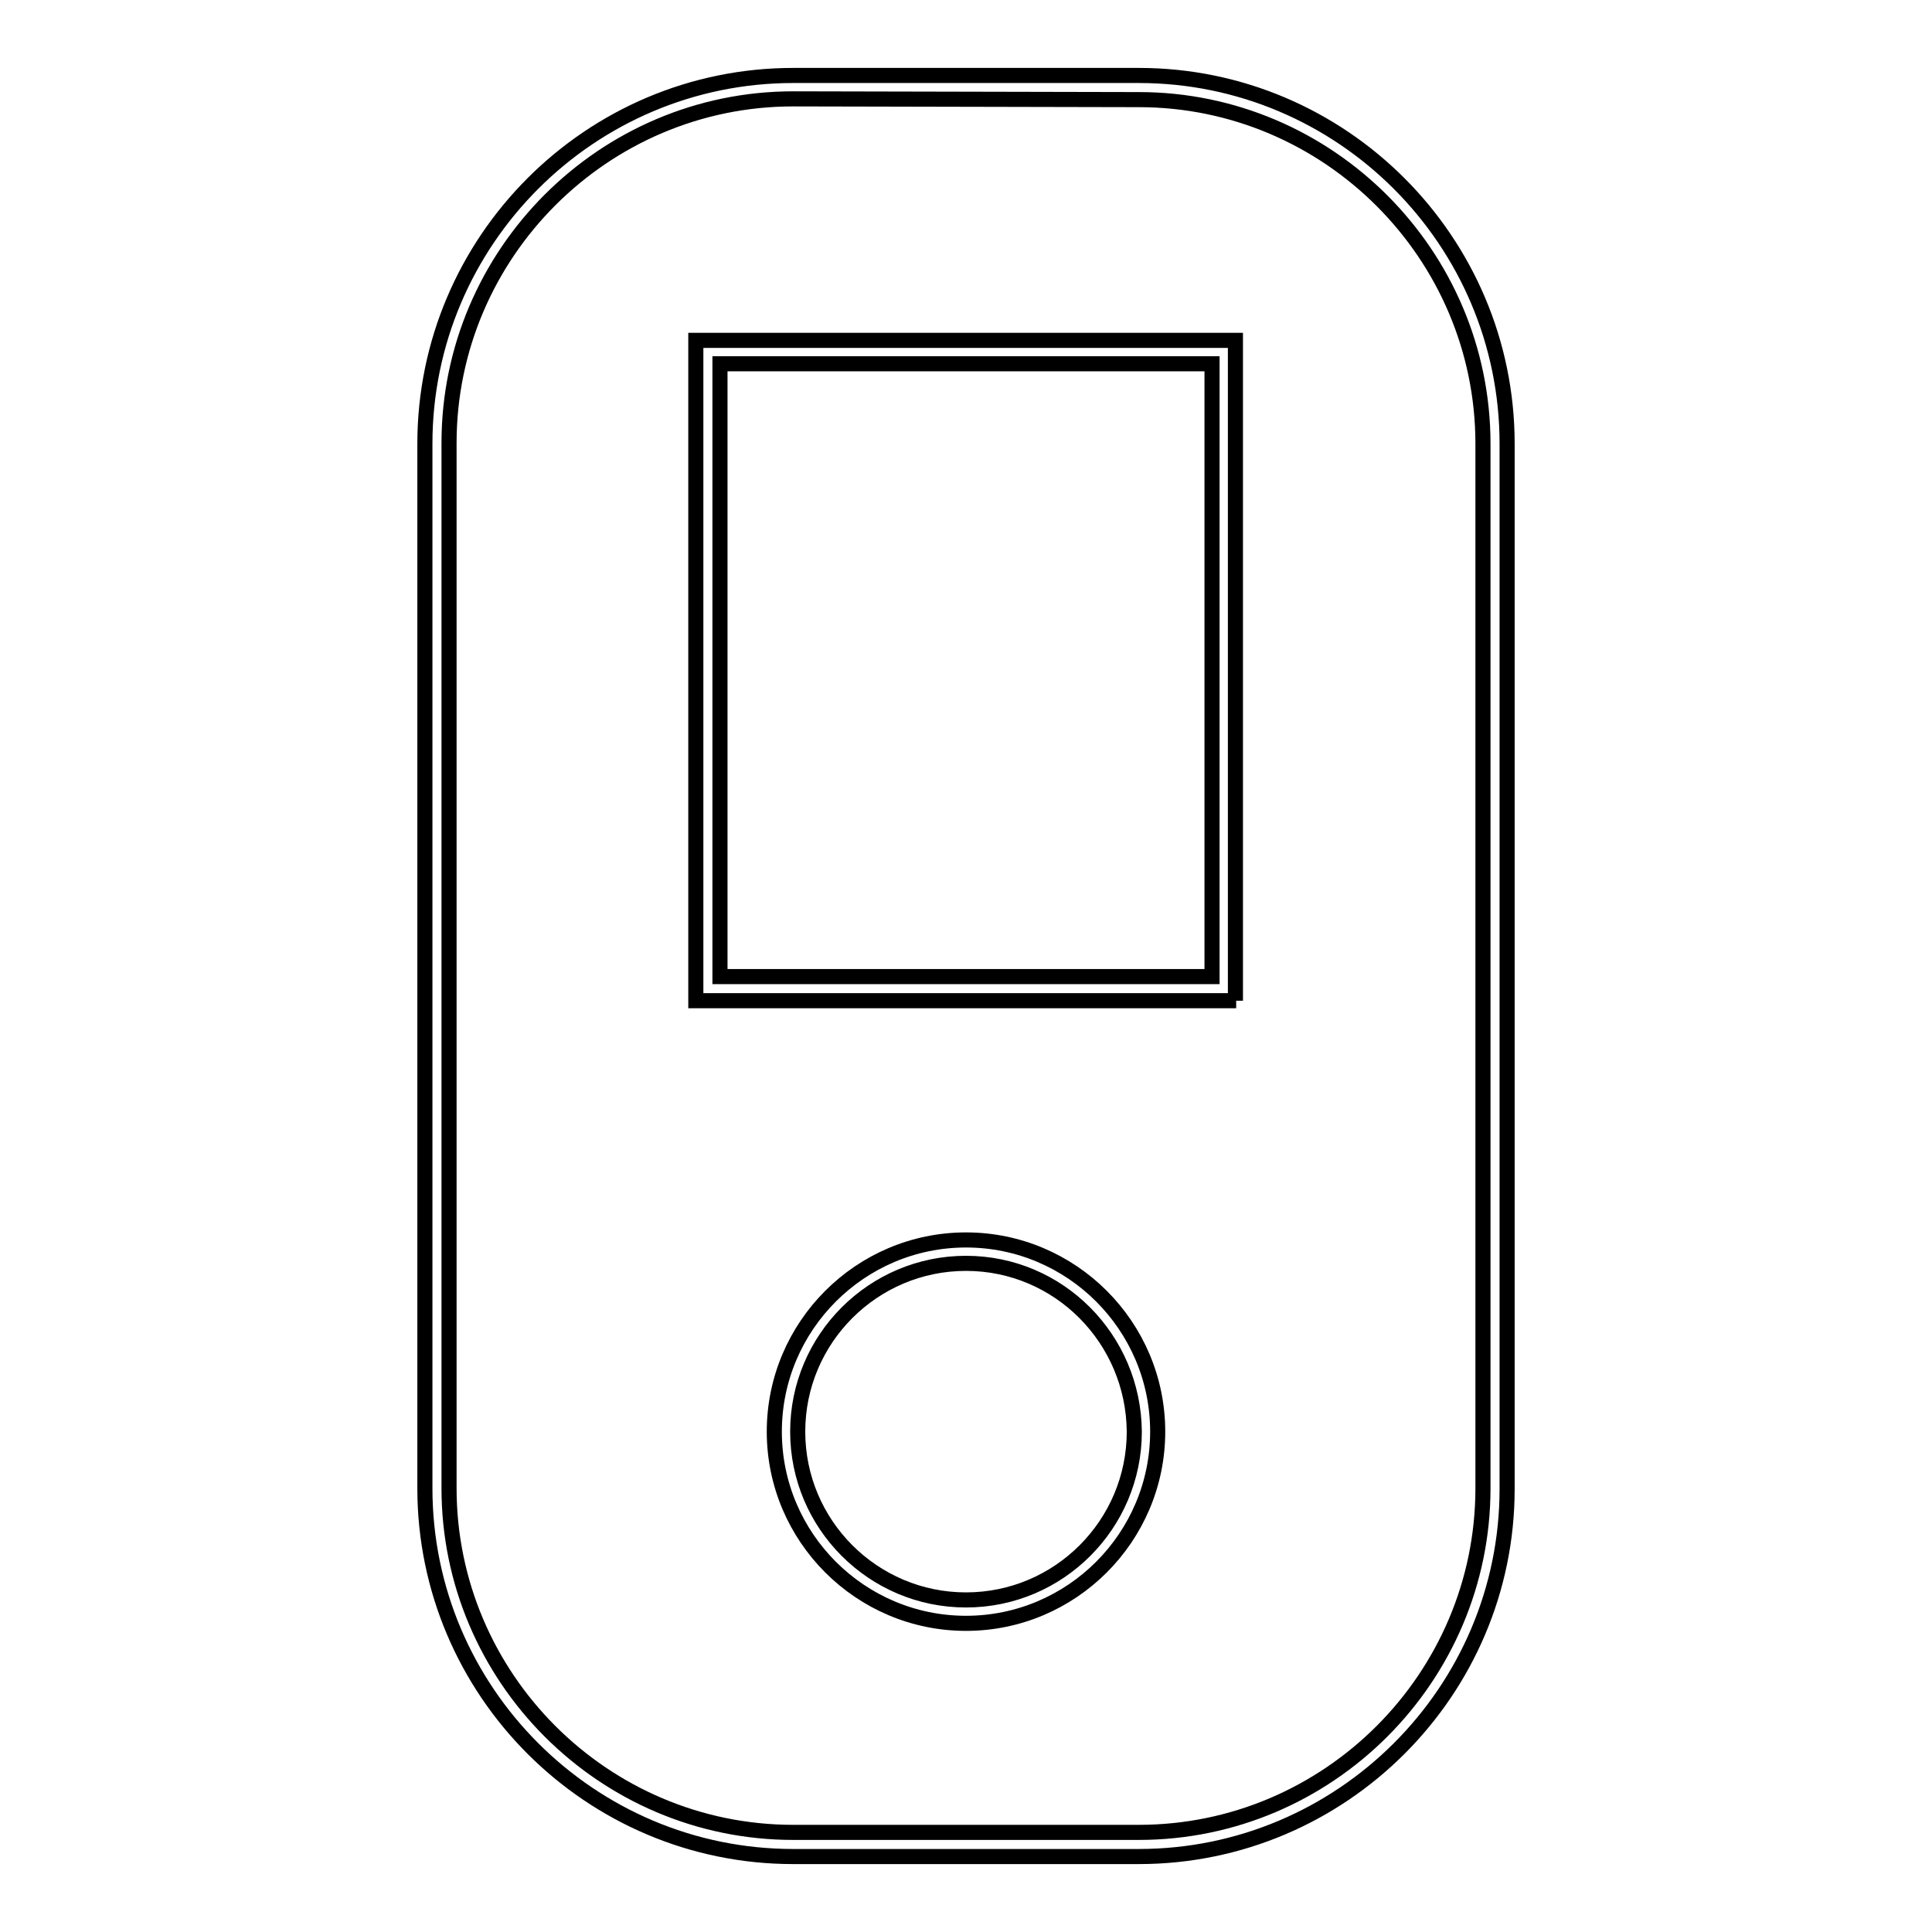
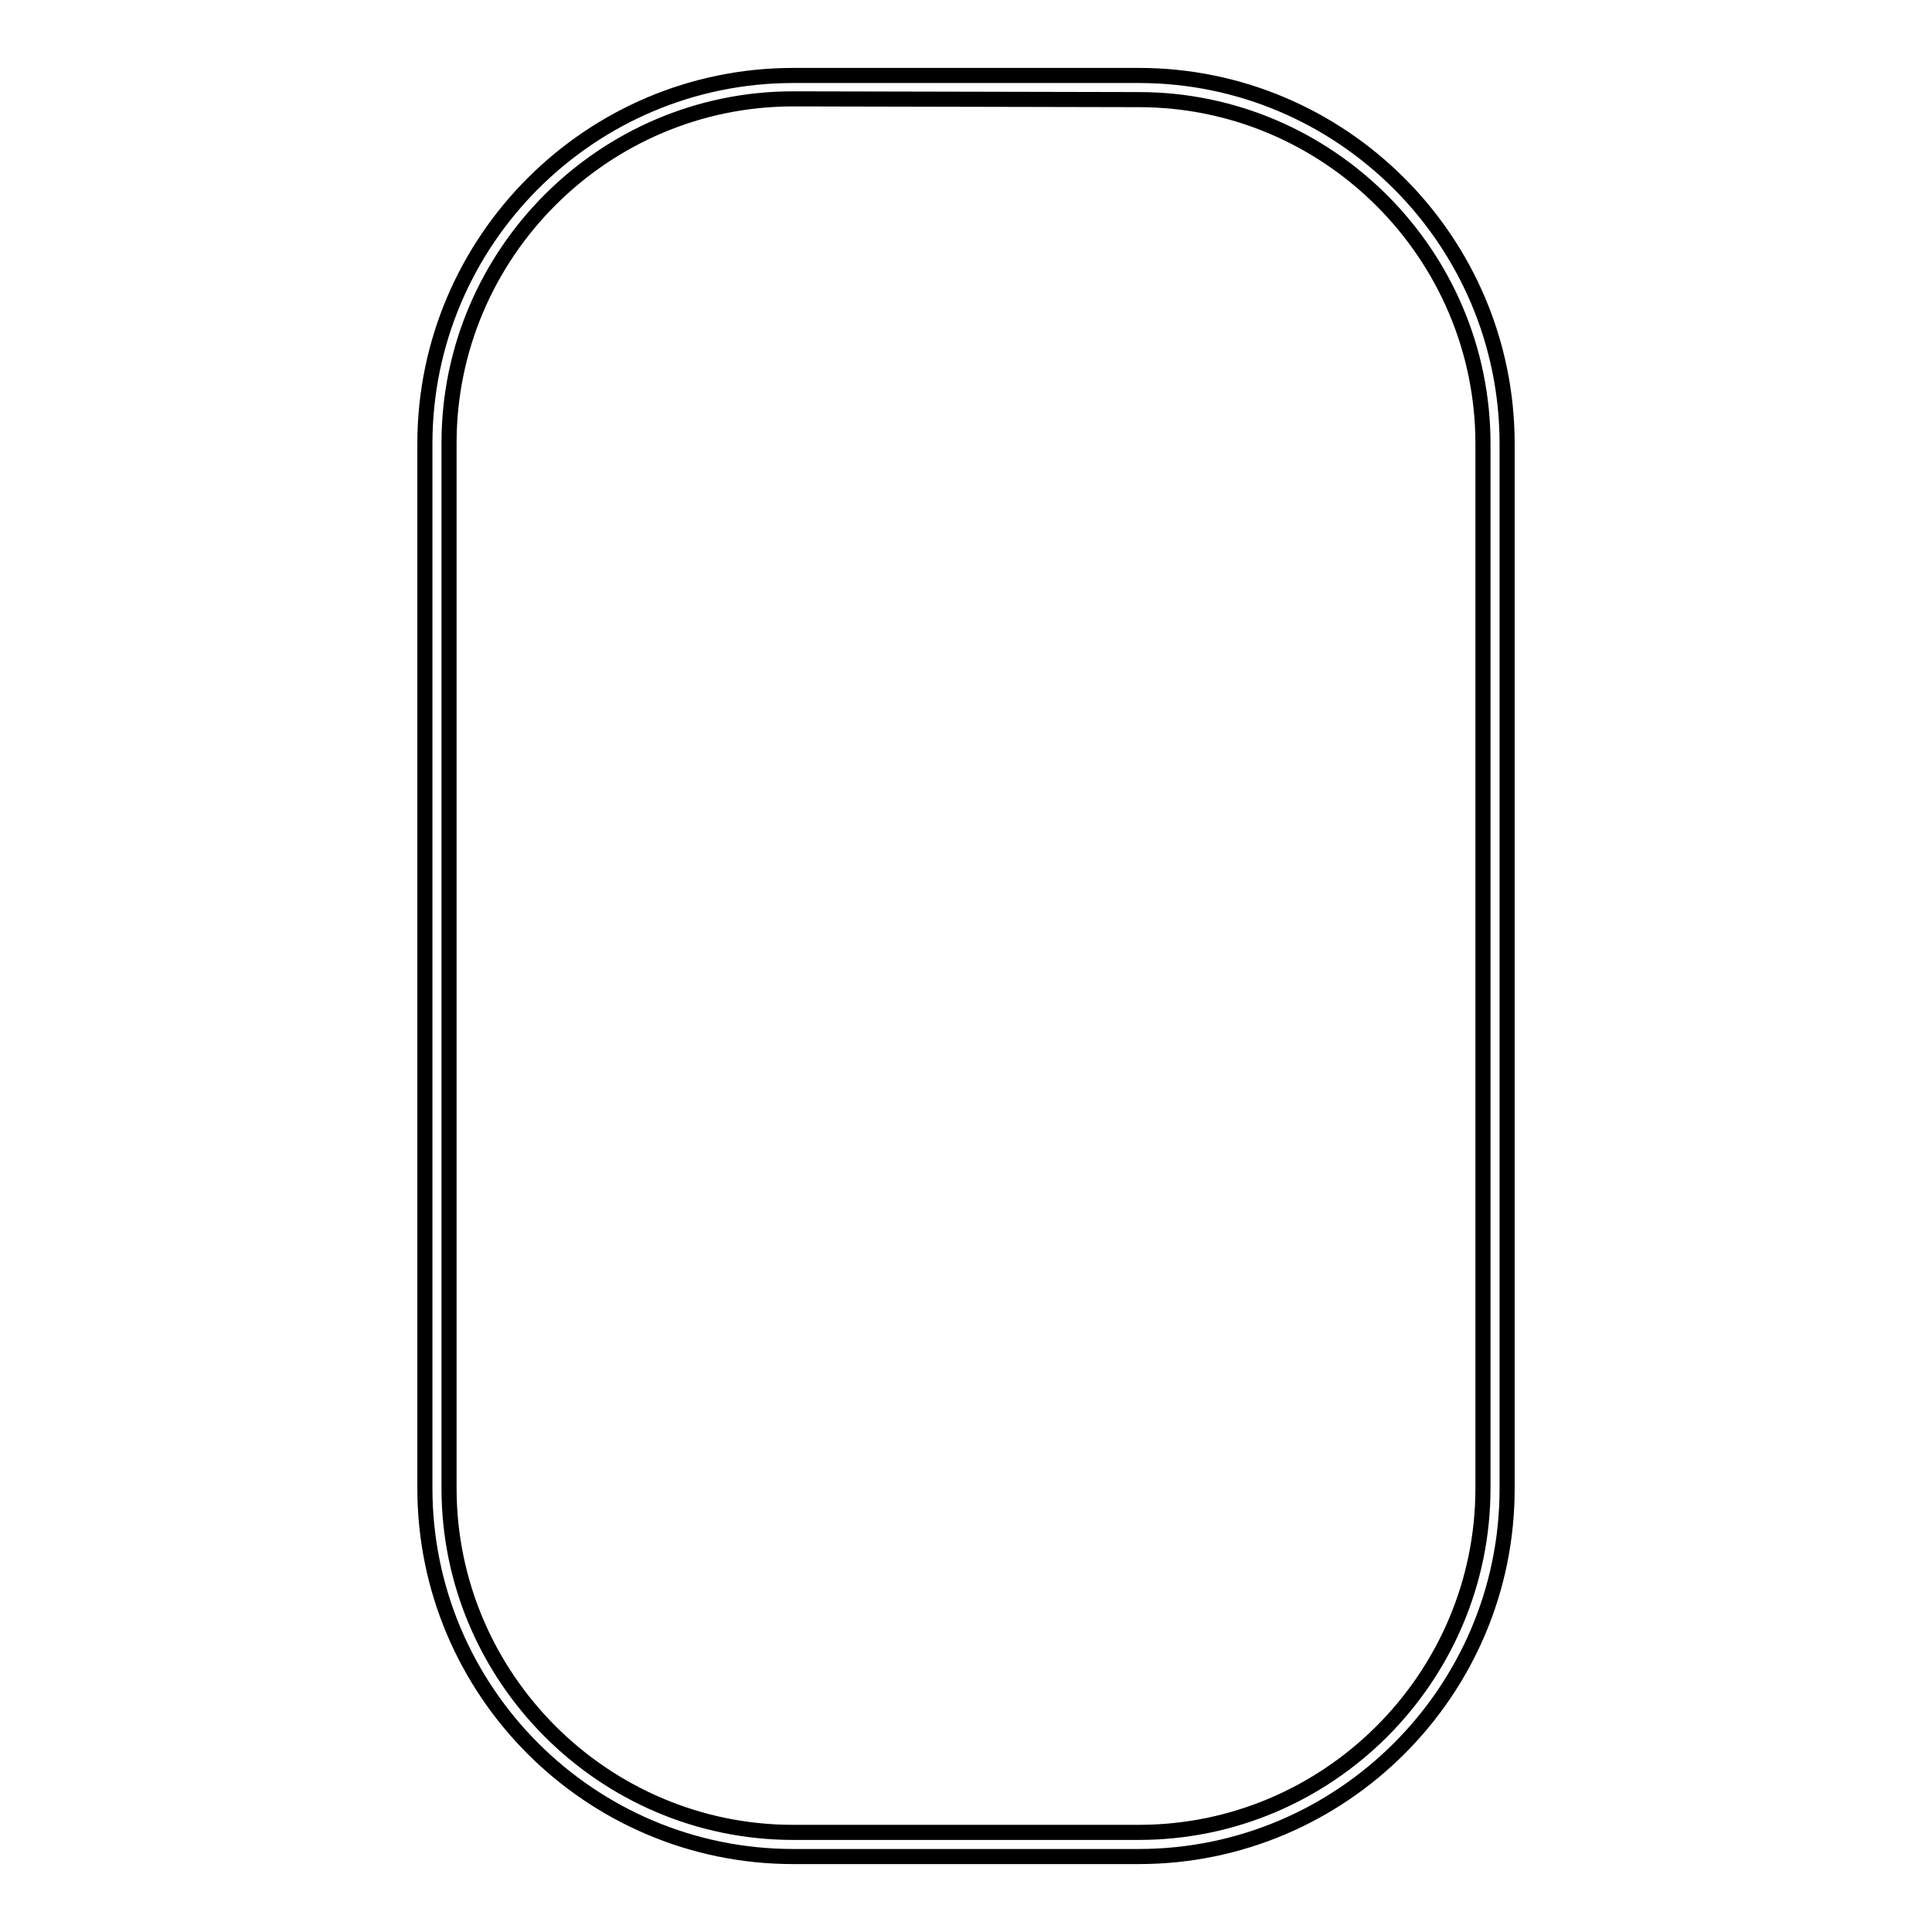
<svg xmlns="http://www.w3.org/2000/svg" version="1.1" x="0px" y="0px" viewBox="0 0 256 256" enable-background="new 0 0 256 256" xml:space="preserve">
  <g>
    <path stroke-width="2" fill-opacity="0" stroke="#000000" d="M150.9,246h-45.8c-26.9,0-48.8-21.9-48.8-48.8V58.8c0-26.9,21.9-48.8,48.8-48.8h45.8 c26.9,0,48.8,21.9,48.8,48.8v138.5C199.7,224.1,177.8,246,150.9,246z M105.1,13.1c-25.1,0-45.6,20.5-45.6,45.6v138.5 c0,25.1,20.5,45.6,45.6,45.6h45.8c25.1,0,45.6-20.5,45.6-45.6V58.8c0-25.1-20.5-45.6-45.6-45.6L105.1,13.1z" />
-     <path stroke-width="2" fill-opacity="0" stroke="#000000" d="M163.8,132.6H92.2V45.1h71.5V132.6z M95.4,129.4h65.2V48.2H95.4V129.4z M128,215.1 c-14,0-25.4-11.4-25.4-25.4c0-14,11.4-25.4,25.4-25.4s25.4,11.4,25.4,25.4C153.4,203.7,142,215.1,128,215.1z M128,167.4 c-12.3,0-22.3,10-22.3,22.3s10,22.3,22.3,22.3c12.3,0,22.3-10,22.3-22.3l0,0C150.2,177.4,140.3,167.4,128,167.4z" />
  </g>
</svg>